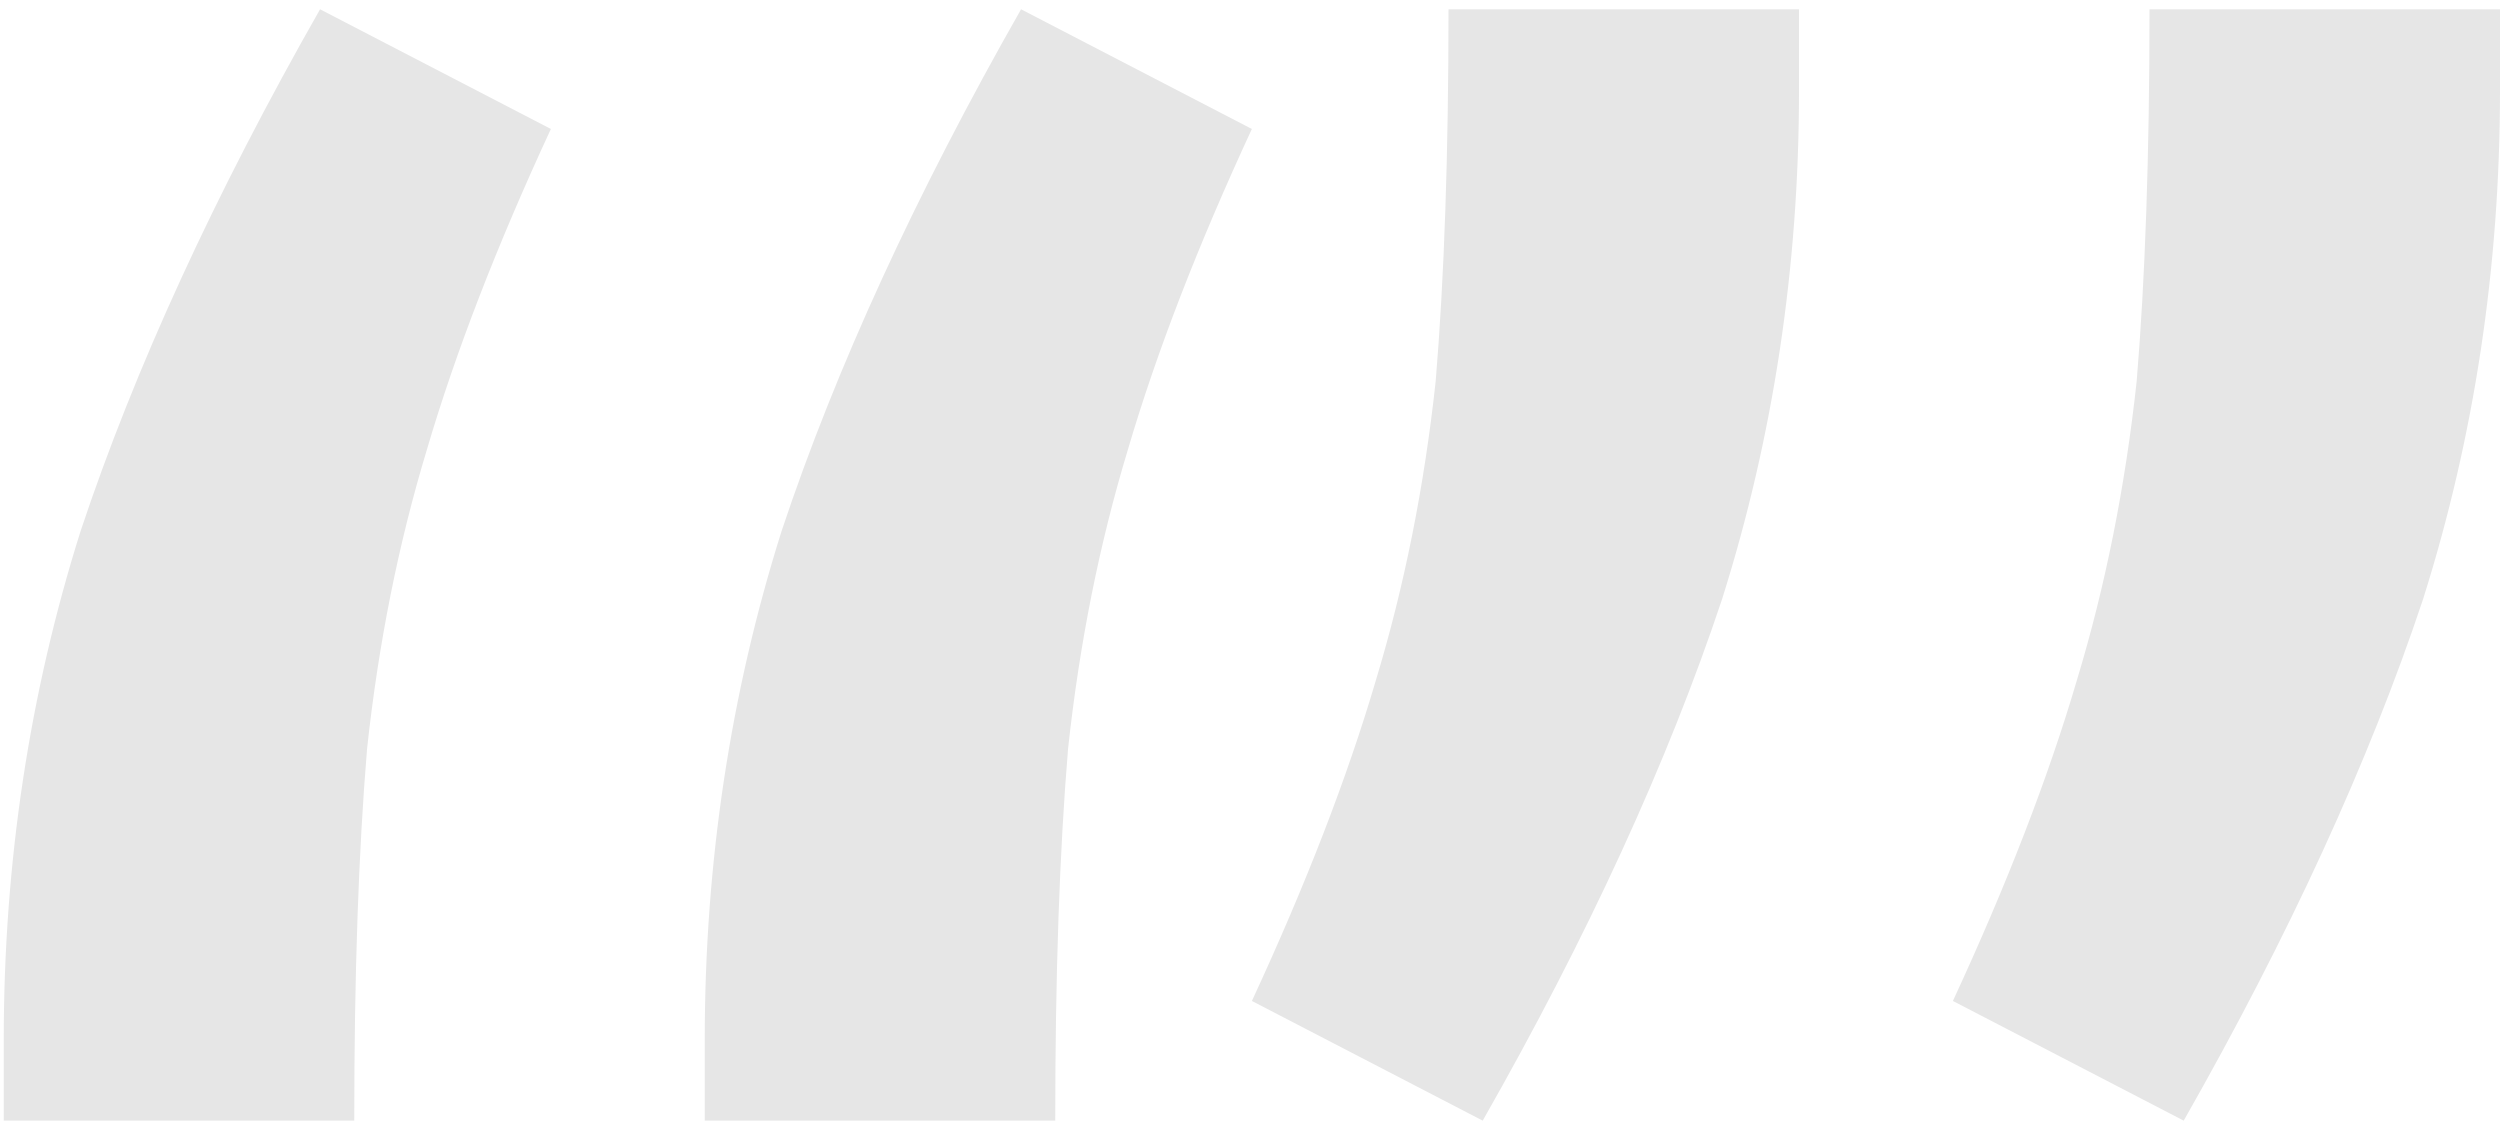
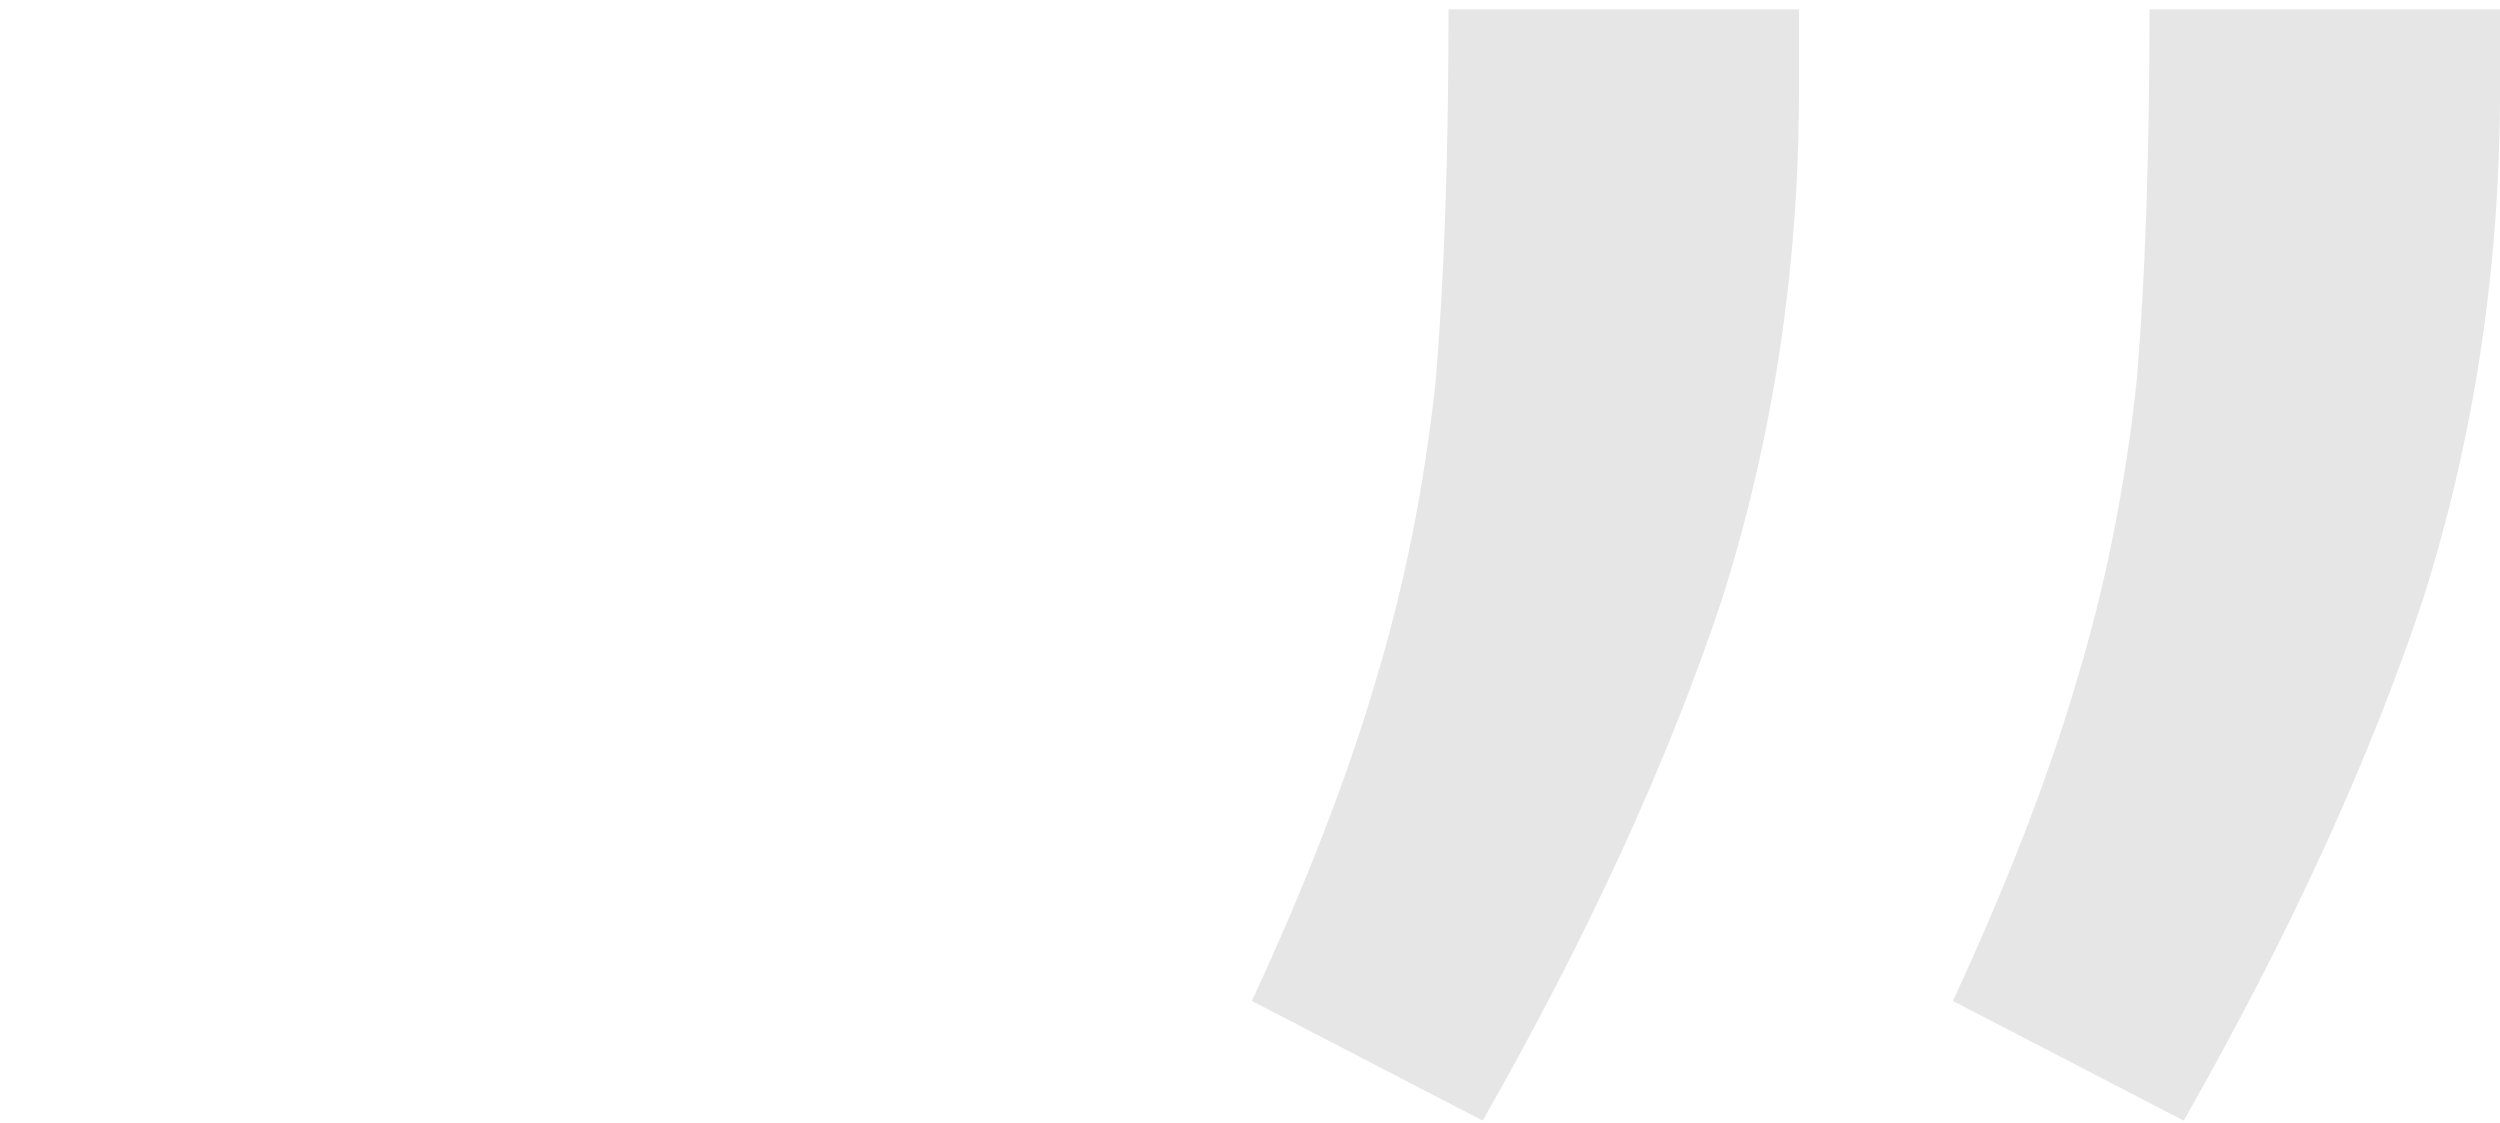
<svg xmlns="http://www.w3.org/2000/svg" width="265" height="119" viewBox="0 0 265 119" fill="none">
  <g opacity="0.1">
    <path d="M190.695 0.987V9.596C190.695 28.323 187.976 46.295 182.539 63.512C176.8 80.729 168.343 99.155 157.167 118.788L132.7 106.102C138.44 93.718 142.819 82.391 145.84 72.121C148.86 62.153 150.975 51.581 152.183 40.405C153.089 29.531 153.542 16.392 153.542 0.987H190.695ZM265 0.987V9.596C265 28.323 262.282 46.295 256.845 63.512C251.106 80.729 242.648 99.155 231.472 118.788L207.006 106.102C212.745 93.718 217.124 82.391 220.145 72.121C223.166 62.153 225.28 51.581 226.488 40.405C227.394 29.531 227.847 16.392 227.847 0.987H265Z" fill="black" />
-     <path d="M74.704 118.786V110.178C74.704 91.45 77.422 73.478 82.859 56.261C88.598 39.044 97.056 20.619 108.232 0.985L132.698 13.672C126.959 26.056 122.579 37.383 119.559 47.653C116.538 57.62 114.424 68.192 113.215 79.368C112.309 90.242 111.856 103.382 111.856 118.786H74.704ZM0.398 118.786V110.178C0.398 91.45 3.117 73.478 8.554 56.261C14.293 39.044 22.75 20.619 33.926 0.985L58.393 13.672C52.654 26.056 48.274 37.383 45.253 47.653C42.233 57.62 40.118 68.192 38.91 79.368C38.004 90.242 37.551 103.382 37.551 118.786H0.398Z" fill="black" />
  </g>
</svg>